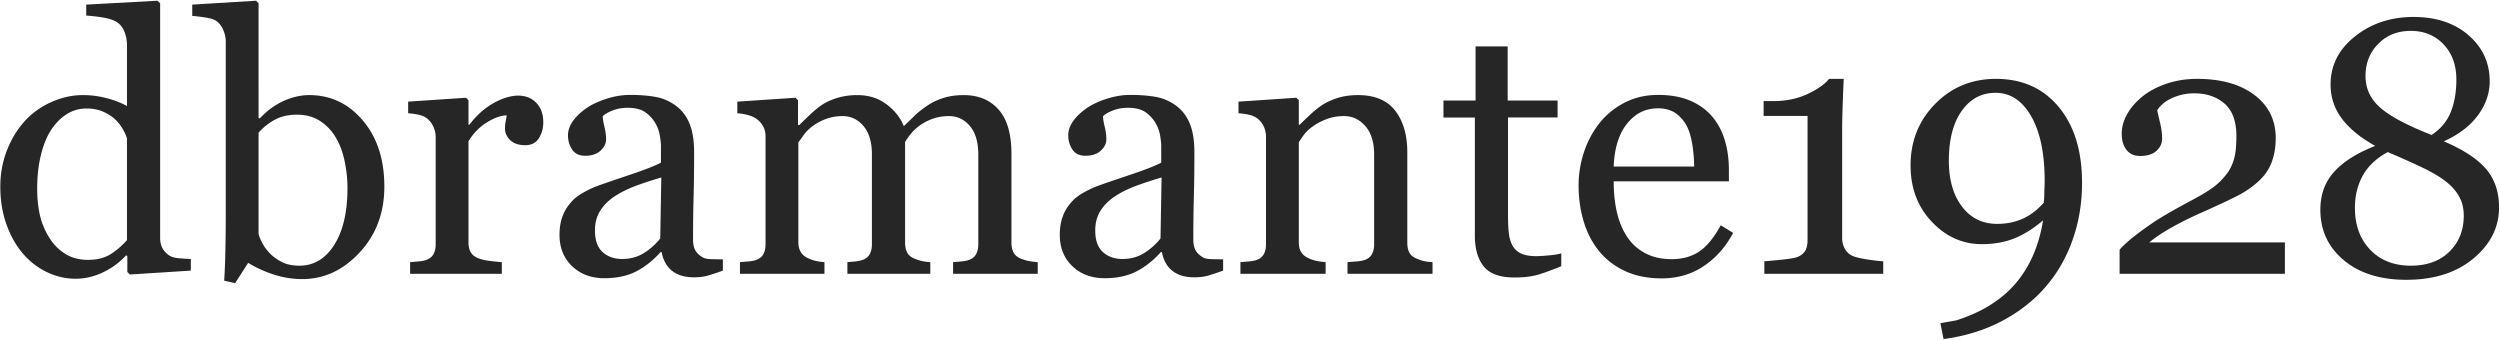
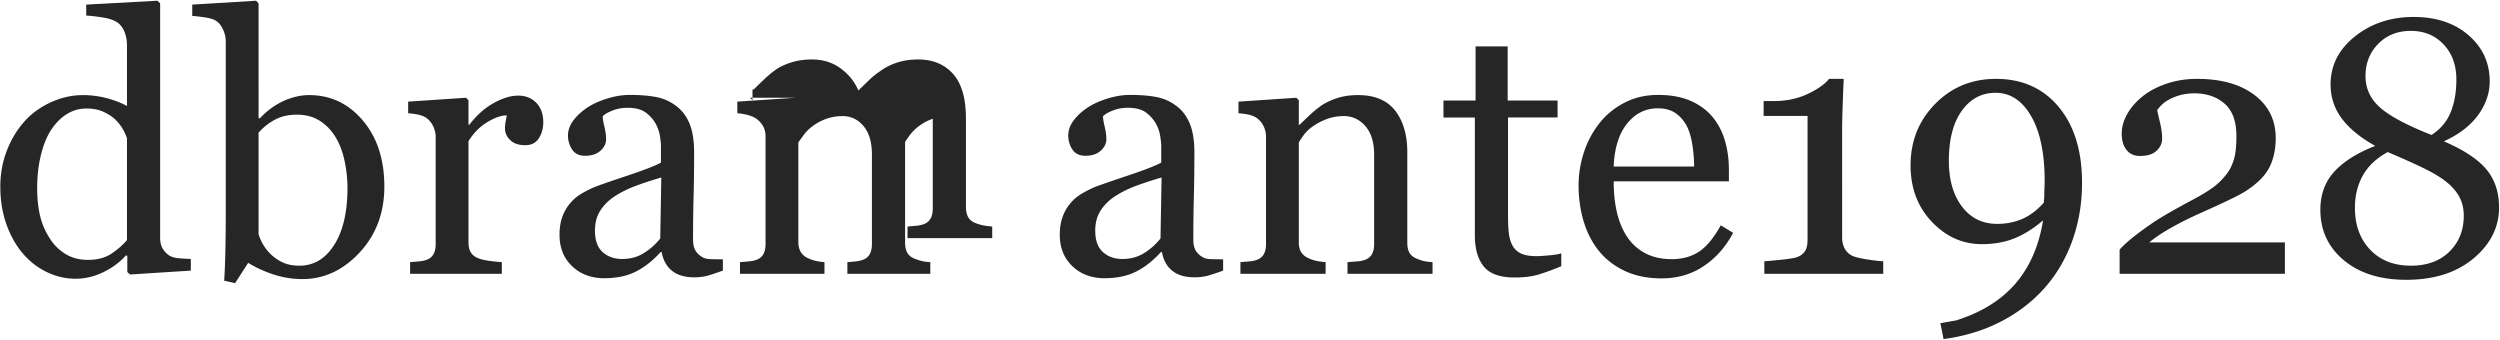
<svg xmlns="http://www.w3.org/2000/svg" width="2422" height="329" fill="none">
-   <path d="M103.469 95.124a90.46 90.46 0 0 0-23.125-2.99c-10.467 0-20.737 2.28-30.804 6.835-10.07 4.559-18.575 10.654-25.512 18.286-7.396 8.203-13.202 17.773-17.41 28.711C2.41 156.904.305 168.469.305 180.658c0 13.33 1.963 25.522 5.888 36.572 3.925 11.053 9.244 20.508 15.958 28.369 6.596 7.749 14.361 13.757 23.293 18.03 8.932 4.271 18.177 6.408 27.733 6.408 9.215 0 18.174-2.109 26.879-6.323 8.702-4.214 16.014-9.626 21.931-16.235l1.365.342v15.723l2.571 2.393 58.952-3.76v-11.279c-3.418-.112-7.178-.342-11.279-.684s-7.236-1.193-9.399-2.561c-2.964-1.934-5.212-4.297-6.75-7.087-1.538-2.788-2.307-6.177-2.307-10.163V3.263L152.571.7l-69.038 3.76v10.596c6.265.457 12.104 1.17 17.517 2.142 5.41.972 9.712 2.54 12.903 4.708 2.847 2.056 5.068 5.052 6.665 8.99 1.594 3.94 2.393 8.305 2.393 13.098v58.733c-5.465-3.076-11.977-5.61-19.542-7.604Zm19.541 137.487c-4.094 4.785-9.125 9.173-15.095 13.159-5.971 3.989-13.503 5.981-22.599 5.981-8.529 0-15.894-1.936-22.088-5.811-6.198-3.872-11.288-8.999-15.266-15.381a68.894 68.894 0 0 1-9.21-21.79c-1.82-7.802-2.729-16.491-2.729-26.062 0-11.963 1.22-22.871 3.667-32.728 2.446-9.853 5.771-17.971 9.98-24.353 4.432-6.606 9.521-11.677 15.263-15.21 5.741-3.53 12.024-5.298 18.85-5.298 5.912 0 11.084.94 15.52 2.819 4.436 1.881 8.302 4.246 11.6 7.093 3.071 2.85 5.629 5.981 7.674 9.399 2.045 3.418 3.525 6.609 4.436 9.57v98.612h-.003ZM248.107.702l-61.865 3.76V15.4c3.076.23 7.148.713 12.219 1.455 5.068.742 8.687 1.854 10.852 3.333 2.734 1.711 4.983 4.505 6.75 8.382 1.765 3.877 2.649 7.752 2.649 11.626v166.907c0 11.06-.115 22.518-.342 34.374-.229 11.856-.627 22.003-1.196 30.438l10.596 2.396 12.646-19.653c7.861 4.785 16.262 8.604 25.208 11.45 8.943 2.847 18.03 4.272 27.258 4.272 21.076 0 39.59-8.601 55.542-25.806 15.949-17.202 23.926-38.452 23.926-63.745 0-26.318-6.951-47.681-20.85-64.087-13.901-16.406-31.219-24.609-51.953-24.609-8.091 0-16.321 1.88-24.695 5.64-8.374 3.76-16.094 9.399-23.157 16.919l-1.196-.342V3.265L248.107.702Zm18.543 115.099c5.981-3.132 12.959-4.699 20.935-4.699 8.771 0 16.291 2.051 22.559 6.152 6.265 4.102 11.335 9.458 15.21 16.064 3.872 6.494 6.721 14.129 8.545 22.9 1.821 8.774 2.734 17.376 2.734 25.806 0 23.357-4.272 41.758-12.817 55.2-8.545 13.445-19.769 20.166-33.667 20.166-6.267 0-11.565-.996-15.894-2.99-4.331-1.992-8.203-4.585-11.621-7.776-3.418-3.303-6.125-6.777-8.118-10.425-1.995-3.645-3.333-6.836-4.016-9.57v-98.096c4.785-5.353 10.168-9.596 16.15-12.732ZM451.477 94.697l-56.055 3.76v11.279c3.418.229 6.606.657 9.57 1.281 2.961.625 5.524 1.621 7.69 2.986 2.961 2.051 5.269 4.782 6.922 8.194 1.649 3.413 2.478 6.885 2.478 10.412v103.954c0 4.096-.769 7.426-2.308 9.986-1.537 2.562-3.903 4.353-7.092 5.376-2.051.684-4.473 1.138-7.264 1.364-2.793.229-5.498.457-8.117.684v11.279h88.867v-11.279c-3.306-.227-7.207-.625-11.707-1.196-4.502-.568-8.176-1.423-11.022-2.563-3.306-1.252-5.726-3.132-7.263-5.64-1.539-2.505-2.308-5.752-2.308-9.741v-98.096c5.012-7.974 11.108-14.126 18.286-18.457 7.178-4.328 13.442-6.494 18.799-6.494a235.64 235.64 0 0 1-1.111 6.152c-.4 2.051-.598 4.331-.598 6.836 0 3.989 1.68 7.635 5.041 10.938 3.359 3.306 8.23 4.956 14.612 4.956 5.923 0 10.31-2.248 13.159-6.751 2.847-4.499 4.272-9.655 4.272-15.466 0-7.861-2.251-14.126-6.751-18.8-4.502-4.67-10.339-7.007-17.517-7.007-7.178 0-15.098 2.393-23.755 7.178-8.66 4.786-16.521 11.793-23.584 21.022h-.854V97.089l-2.39-2.392ZM608.617 169.891c-15.666 5.242-26.062 8.831-31.188 10.767-4.102 1.597-8.489 3.733-13.159 6.409-4.673 2.678-8.433 5.725-11.279 9.143-3.647 4.102-6.382 8.716-8.203 13.843-1.824 5.127-2.734 10.938-2.734 17.432 0 12.534 4.072 22.674 12.219 30.42 8.145 7.746 18.543 11.621 31.189 11.621 11.963 0 22.188-2.166 30.676-6.494 8.486-4.328 16.434-10.596 23.841-18.799h1.025c1.479 7.977 4.87 14.043 10.169 18.2 5.297 4.158 12.39 6.238 21.276 6.238 5.127 0 9.712-.598 13.757-1.795 4.043-1.195 8.743-2.761 14.1-4.699v-10.938c-3.875 0-7.664-.056-11.365-.171-3.703-.112-6.408-.684-8.117-1.709-3.191-1.821-5.555-4.043-7.092-6.665-1.539-2.619-2.308-6.152-2.308-10.596 0-14.924.171-28.682.513-41.271.342-12.588.513-27.029.513-43.323 0-11.392-1.512-20.705-4.528-27.942-3.021-7.233-7.435-12.958-13.245-17.175-5.811-4.328-12.278-7.148-19.397-8.46-7.121-1.308-15.466-1.965-25.036-1.965-6.951 0-14.072 1.11-21.362 3.332-7.293 2.223-13.501 4.93-18.628 8.118-5.926 3.76-10.74 8.032-14.44 12.817-3.704 4.785-5.555 9.8-5.555 15.039 0 5.015 1.338 9.544 4.016 13.586 2.676 4.046 6.863 6.067 12.562 6.067 6.379 0 11.364-1.65 14.954-4.956 3.588-3.303 5.383-6.948 5.383-10.938 0-3.76-.542-7.861-1.623-12.305-1.085-4.443-1.624-7.803-1.624-10.083 1.821-1.936 4.982-3.786 9.485-5.554 4.499-1.766 9.369-2.649 14.611-2.649 7.632 0 13.527 1.567 17.688 4.7 4.158 3.135 7.376 6.809 9.656 11.022a35.799 35.799 0 0 1 4.016 11.963c.625 4.217.94 7.065.94 8.545v16.919c-5.472 2.965-16.042 7.067-31.706 12.306Zm32.044 2.051-1.025 59.088c-4.217 5.367-9.399 10.02-15.552 13.958-6.152 3.941-13.274 5.909-21.362 5.909-7.635 0-13.929-2.225-18.884-6.679-4.957-4.454-7.435-11.418-7.435-20.895 0-7.306 1.65-13.616 4.956-18.925 3.303-5.309 7.803-9.906 13.501-13.789 6.265-4.109 13.044-7.535 20.337-10.275 7.29-2.739 15.779-5.538 25.464-8.392ZM770.715 94.696l-56.396 3.76v11.279c3.418.229 6.721.77 9.912 1.623 3.188.855 5.866 1.963 8.032 3.328 2.961 2.048 5.269 4.523 6.921 7.426 1.65 2.902 2.479 6.174 2.479 9.813v104.638c0 4.096-.77 7.426-2.307 9.986-1.539 2.562-3.904 4.353-7.093 5.376-2.051.684-4.473 1.138-7.263 1.364-2.794.229-5.499.457-8.118.684v11.279h81.86v-11.279c-3.076-.227-5.869-.625-8.374-1.196a35.043 35.043 0 0 1-7.349-2.563c-3.191-1.367-5.584-3.359-7.178-5.981-1.597-2.619-2.393-5.866-2.393-9.741v-96.558c1.143-1.594 2.854-3.957 5.141-7.093 2.283-3.132 5.081-5.951 8.393-8.459 4.112-3.076 8.622-5.495 13.533-7.264 4.91-1.765 10.163-2.648 15.76-2.648 8.106 0 14.873 3.221 20.3 9.656 5.426 6.438 8.139 15.581 8.139 27.429v86.987c0 4.102-.769 7.434-2.308 9.998-1.537 2.563-3.903 4.357-7.092 5.383-2.051.684-4.302 1.141-6.75 1.367-2.452.229-4.986.457-7.605.684v11.279h80.322v-11.279c-3.418-.227-6.182-.598-8.289-1.111-2.109-.512-4.473-1.281-7.092-2.307-3.306-1.367-5.64-3.332-7.007-5.896-1.367-2.563-2.051-5.837-2.051-9.826v-97.241c1.138-1.936 2.819-4.358 5.042-7.263 2.221-2.906 4.982-5.61 8.288-8.118a49.57 49.57 0 0 1 13.501-7.178c4.897-1.709 10.139-2.563 15.723-2.563 8.088 0 14.839 3.221 20.252 9.656 5.409 6.438 8.117 15.581 8.117 27.429v86.987c0 4.102-.77 7.434-2.307 9.998-1.539 2.563-3.904 4.357-7.093 5.383-2.051.684-4.417 1.141-7.093 1.367-2.678.229-5.327.457-7.946.684v11.279h82.034v-11.279c-3.19-.227-6.07-.598-8.633-1.111a46.035 46.035 0 0 1-7.776-2.307c-3.306-1.367-5.64-3.332-7.007-5.896-1.367-2.563-2.051-5.837-2.051-9.826v-85.62c0-19.367-4.152-33.723-12.457-43.066-8.305-9.341-19.565-14.014-33.781-14.014-7.168 0-13.678.913-19.536 2.734-5.858 1.824-10.948 4.217-15.269 7.178-5.122 3.418-9.245 6.639-12.372 9.655a3548.466 3548.466 0 0 0-10.833 10.511c-3.418-8.315-9.058-15.407-16.919-21.276-7.861-5.867-17.261-8.802-28.198-8.802-6.951 0-13.416.913-19.396 2.734-5.982 1.824-10.968 4.102-14.954 6.836-3.533 2.393-7.349 5.527-11.45 9.399-4.102 3.875-7.578 7.236-10.425 10.083h-1.196V97.09l-2.392-2.394ZM1093.29 169.891c-15.67 5.242-26.07 8.831-31.19 10.767-4.1 1.597-8.49 3.733-13.16 6.409-4.67 2.678-8.43 5.725-11.28 9.143a41.544 41.544 0 0 0-8.2 13.843c-1.83 5.127-2.74 10.938-2.74 17.432 0 12.534 4.07 22.674 12.22 30.42 8.15 7.746 18.54 11.621 31.19 11.621 11.96 0 22.19-2.166 30.68-6.494 8.48-4.328 16.43-10.596 23.84-18.799h1.02c1.48 7.977 4.87 14.043 10.17 18.2 5.3 4.158 12.39 6.238 21.28 6.238 5.12 0 9.71-.598 13.75-1.795 4.05-1.195 8.75-2.761 14.1-4.699v-10.938c-3.87 0-7.66-.056-11.36-.171-3.7-.112-6.41-.684-8.12-1.709-3.19-1.821-5.55-4.043-7.09-6.665-1.54-2.619-2.31-6.152-2.31-10.596 0-14.924.17-28.682.52-41.271.34-12.588.51-27.029.51-43.323 0-11.392-1.51-20.705-4.53-27.942-3.02-7.233-7.43-12.958-13.24-17.175-5.82-4.328-12.28-7.148-19.4-8.46-7.12-1.308-15.47-1.965-25.04-1.965-6.95 0-14.07 1.11-21.36 3.332-7.29 2.223-13.5 4.93-18.63 8.118-5.92 3.76-10.74 8.032-14.44 12.817-3.7 4.785-5.55 9.8-5.55 15.039 0 5.015 1.34 9.544 4.01 13.586 2.68 4.046 6.87 6.067 12.57 6.067 6.37 0 11.36-1.65 14.95-4.956 3.59-3.303 5.38-6.948 5.38-10.938 0-3.76-.54-7.861-1.62-12.305-1.09-4.443-1.62-7.803-1.62-10.083 1.82-1.936 4.98-3.786 9.48-5.554 4.5-1.766 9.37-2.649 14.61-2.649 7.63 0 13.53 1.567 17.69 4.7 4.16 3.135 7.38 6.809 9.66 11.022a35.877 35.877 0 0 1 4.01 11.963c.63 4.217.94 7.065.94 8.545v16.919c-5.47 2.965-16.04 7.067-31.7 12.306Zm32.04 2.051-1.03 59.088c-4.21 5.367-9.39 10.02-15.55 13.958-6.15 3.941-13.27 5.909-21.36 5.909-7.63 0-13.93-2.225-18.88-6.679-4.96-4.454-7.44-11.418-7.44-20.895 0-7.306 1.65-13.616 4.96-18.925 3.3-5.309 7.8-9.906 13.5-13.789 6.26-4.109 13.04-7.535 20.34-10.275 7.29-2.739 15.77-5.538 25.46-8.392ZM1255.9 94.696l-56.06 3.76v11.279c3.42.229 6.61.657 9.57 1.281 2.96.625 5.52 1.621 7.69 2.986 2.96 2.051 5.27 4.696 6.92 7.938 1.65 3.241 2.48 6.799 2.48 10.668v103.954c0 4.096-.77 7.426-2.31 9.986-1.53 2.562-3.9 4.353-7.09 5.376-2.05.684-4.47 1.138-7.26 1.364-2.8.229-5.5.457-8.12.684v11.279h82.54v-11.279a69.558 69.558 0 0 1-8.63-1.196c-2.79-.568-5.38-1.423-7.77-2.563-3.19-1.367-5.59-3.303-7.18-5.811-1.6-2.505-2.39-5.695-2.39-9.57v-96.899c1.02-1.821 2.65-4.243 4.88-7.263 2.23-3.018 5.22-5.838 8.99-8.46 3.88-2.734 8.34-5.042 13.36-6.921 5.03-1.881 10.56-2.82 16.62-2.82 8.1 0 14.99 3.247 20.64 9.741s8.48 15.723 8.48 27.686v86.646c0 4.102-.77 7.434-2.31 9.998-1.54 2.563-3.9 4.357-7.09 5.383-2.05.684-4.64 1.141-7.78 1.367-3.13.229-6.01.457-8.63.684v11.279h82.38v-11.279c-3.54-.227-6.3-.568-8.29-1.025-2-.454-4.36-1.252-7.09-2.393-3.31-1.367-5.64-3.273-7.01-5.725-1.37-2.449-2.05-5.667-2.05-9.656v-87.671c0-16.748-3.91-30.163-11.71-40.247-7.8-10.082-19.8-15.124-35.97-15.124-7.3 0-13.85.913-19.66 2.734-5.81 1.824-10.82 4.102-15.04 6.836-3.64 2.393-7.52 5.498-11.62 9.313-4.1 3.819-7.52 7.093-10.25 9.827h-.85V97.088l-2.39-2.392ZM1429.53 44.964V97.43h-31.11v16.406h30.42v114.16c0 12.988 2.88 23.045 8.63 30.164 5.76 7.118 15.7 10.681 29.83 10.681 9.57 0 17.65-1.055 24.26-3.161 6.61-2.107 13.62-4.7 21.02-7.776v-12.476c-2.28.799-6.18 1.453-11.7 1.965-5.53.514-9.72.77-12.56.77-6.16 0-11.06-.854-14.7-2.563-3.65-1.709-6.38-4.214-8.2-7.52-1.94-3.53-3.16-7.661-3.68-12.39-.51-4.727-.77-10.623-.77-17.688v-94.165h48.02V97.43h-48.36V44.964h-31.1ZM1674.94 164.422c0-10.139-1.28-19.538-3.85-28.198-2.56-8.657-6.47-16.177-11.7-22.559-5.47-6.721-12.59-12.019-21.37-15.894-8.77-3.872-19.31-5.811-31.61-5.811-11.97 0-22.76 2.479-32.39 7.434-9.63 4.957-17.69 11.48-24.18 19.568-6.72 8.433-11.82 17.918-15.29 28.455-3.48 10.539-5.22 21.276-5.22 32.214 0 12.192 1.63 23.755 4.87 34.692 3.25 10.938 8.18 20.508 14.78 28.711 6.61 8.203 15.01 14.697 25.21 19.482 10.2 4.785 22.07 7.178 35.63 7.178 15.39 0 29-3.989 40.85-11.963 11.85-7.974 21.3-18.684 28.37-32.129l-11.96-7.349c-6.84 12.369-13.93 20.93-21.28 25.683-7.35 4.753-16.09 7.13-26.23 7.13-9.91 0-18.46-1.912-25.64-5.738-7.18-3.824-12.99-9.05-17.43-15.672-4.56-6.853-7.89-14.788-10-23.809-2.11-9.021-3.16-19.071-3.16-30.147h111.6v-11.278Zm-111.6-3.076c.69-17.72 4.98-31.55 12.9-41.488 7.92-9.938 17.86-14.908 29.83-14.908 7.17 0 13.04 1.647 17.6 4.942 4.55 3.296 8.14 7.555 10.77 12.777 2.39 4.887 4.12 10.965 5.21 18.233 1.08 7.269 1.62 14.083 1.62 20.443l-77.93.001ZM1785.17 102.386c.34-9.912.68-18.569 1.02-25.977h-14.18c-4.22 5.242-11.19 10.142-20.94 14.697-9.74 4.56-20.76 6.836-33.07 6.836h-9.4v14.355h42.56v119.971c0 5.127-.94 8.972-2.82 11.536-1.88 2.563-4.59 4.416-8.12 5.554-2.73.799-7.72 1.567-14.95 2.308-7.24.742-12.56 1.226-15.98 1.452v12.134h115.19v-12.134c-3.31-.112-8.32-.684-15.04-1.709-6.73-1.025-11.57-2.163-14.53-3.418-3.3-1.479-5.84-3.786-7.6-6.921-1.77-3.133-2.65-6.692-2.65-10.682V129.046c-.01-7.861.17-16.748.51-26.66ZM1895.23 310.37l-15.38 2.734 3.07 15.381c20.51-2.734 39.05-8.398 55.63-16.991 16.58-8.599 30.62-19.386 42.13-32.363 11.73-13.208 20.73-28.549 27-46.025 6.26-17.478 9.4-36.121 9.4-55.935 0-30.968-7.55-55.502-22.65-73.606-15.1-18.102-35.35-27.154-60.75-27.154-23.36 0-42.98 8.083-58.88 24.243-15.89 16.161-23.84 36.022-23.84 59.58 0 21.966 6.86 40.174 20.6 54.629 13.72 14.454 29.87 21.68 48.45 21.68 11.62 0 22.07-1.848 31.35-5.549 9.29-3.698 18.6-9.53 27.95-17.498-3.99 24.719-12.88 45.108-26.66 61.168-13.79 16.055-32.93 27.96-57.42 35.706Zm64.08-98.352c-7.4 3.246-15.55 4.87-24.44 4.87-14.24 0-25.6-5.581-34.09-16.748-8.49-11.164-12.73-25.977-12.73-44.434 0-20.508 4.16-36.599 12.47-48.278 8.32-11.678 19.26-17.518 32.82-17.518 14.24 0 25.72 7.55 34.43 22.645 8.72 15.098 13.08 35.974 13.08 62.634 0 2.28-.06 4.559-.17 6.836-.12 2.28-.17 4.217-.17 5.811 0 2.508-.09 4.443-.26 5.811-.17 1.367-.26 2.28-.26 2.734-6.38 7.177-13.27 12.389-20.68 15.637ZM2157.9 167.603c-3.99 5.351-8.41 9.848-13.25 13.49-4.84 3.642-11.76 7.855-20.76 12.636-8.09 4.325-15.33 8.31-21.71 11.952-6.38 3.643-11.85 7.001-16.4 10.072-7.52 5.124-14.02 9.877-19.48 14.259-5.47 4.385-9.74 8.34-12.82 11.867v23.373h160.13v-30.42h-131.42c5.47-4.55 12.48-9.244 21.02-14.083 8.55-4.836 17.77-9.475 27.69-13.915 16.63-7.396 28.99-13.17 37.08-17.325 8.09-4.154 15.15-9.135 21.19-14.939 5.47-5.234 9.43-11.264 11.88-18.095 2.45-6.827 3.68-14.396 3.68-22.705 0-17.413-6.87-31.325-20.6-41.739-13.73-10.414-32.27-15.62-55.63-15.62-10.71 0-20.67 1.596-29.9 4.784-9.23 3.191-16.98 7.35-23.24 12.476-6.39 5.242-11.28 10.967-14.7 17.176-3.42 6.211-5.13 12.39-5.13 18.542 0 6.609 1.54 11.878 4.62 15.808 3.07 3.932 7.46 5.896 13.15 5.896 7.07 0 12.4-1.68 15.98-5.041 3.59-3.359 5.39-7.205 5.39-11.536 0-4.785-.6-9.683-1.8-14.697a796.892 796.892 0 0 1-2.99-12.988c3.31-5.127 8.26-9.144 14.87-12.048 6.61-2.906 13.61-4.358 21.02-4.358 11.96 0 21.76 3.33 29.4 9.989 7.63 6.66 11.45 17.106 11.45 31.333 0 9.79-.8 17.333-2.4 22.626-1.6 5.291-3.7 9.703-6.32 13.23ZM2367.59 136.908c14.58-6.606 25.63-15.065 33.15-25.378 7.52-10.311 11.28-21.22 11.28-32.728 0-17.886-6.81-32.754-20.42-44.604-13.61-11.848-31.42-17.773-53.4-17.773-21.99 0-40.88 6.268-56.66 18.799-15.78 12.534-23.67 28.086-23.67 46.655 0 12.192 3.59 23.13 10.77 32.813 7.18 9.686 18 18.572 32.47 26.66-17.55 6.836-30.79 15.184-39.73 25.036-8.95 9.856-13.42 22.132-13.42 36.829 0 19.939 7.58 36.23 22.73 48.877 15.15 12.646 35.32 18.97 60.5 18.97 26.89 0 48.59-6.892 65.11-20.679 16.52-13.784 24.78-30.249 24.78-49.39 0-15.039-4.19-27.456-12.56-37.256-8.37-9.797-22.02-18.74-40.93-26.831Zm-75.88-63.233c0-12.417 4.1-22.815 12.31-31.188 8.2-8.375 18.74-12.562 31.61-12.562 12.88 0 23.44 4.358 31.7 13.073 8.26 8.717 12.39 20.025 12.39 33.924 0 12.42-1.88 23.13-5.64 32.129-3.76 9.002-9.91 16.235-18.45 21.704-23.93-9.455-40.56-18.342-49.9-26.66-9.35-8.315-14.02-18.457-14.02-30.42Zm81.35 170.044c-9.23 9.116-21.7 13.672-37.43 13.672-16.4 0-29.54-5.153-39.39-15.467-9.86-10.31-14.78-23.84-14.78-40.588 0-11.733 2.56-22.188 7.69-31.359 5.12-9.17 13.16-16.719 24.09-22.645 11.62 4.9 22.42 9.715 32.39 14.441 9.97 4.729 17.74 9.258 23.33 13.586 5.81 4.443 10.25 9.373 13.33 14.783 3.07 5.412 4.61 11.706 4.61 18.884 0 14.015-4.61 25.58-13.84 34.693Z" fill="#262626" />
+   <path d="M103.469 95.124a90.46 90.46 0 0 0-23.125-2.99c-10.467 0-20.737 2.28-30.804 6.835-10.07 4.559-18.575 10.654-25.512 18.286-7.396 8.203-13.202 17.773-17.41 28.711C2.41 156.904.305 168.469.305 180.658c0 13.33 1.963 25.522 5.888 36.572 3.925 11.053 9.244 20.508 15.958 28.369 6.596 7.749 14.361 13.757 23.293 18.03 8.932 4.271 18.177 6.408 27.733 6.408 9.215 0 18.174-2.109 26.879-6.323 8.702-4.214 16.014-9.626 21.931-16.235l1.365.342v15.723l2.571 2.393 58.952-3.76v-11.279c-3.418-.112-7.178-.342-11.279-.684s-7.236-1.193-9.399-2.561c-2.964-1.934-5.212-4.297-6.75-7.087-1.538-2.788-2.307-6.177-2.307-10.163V3.263L152.571.7l-69.038 3.76v10.596c6.265.457 12.104 1.17 17.517 2.142 5.41.972 9.712 2.54 12.903 4.708 2.847 2.056 5.068 5.052 6.665 8.99 1.594 3.94 2.393 8.305 2.393 13.098v58.733c-5.465-3.076-11.977-5.61-19.542-7.604Zm19.541 137.487c-4.094 4.785-9.125 9.173-15.095 13.159-5.971 3.989-13.503 5.981-22.599 5.981-8.529 0-15.894-1.936-22.088-5.811-6.198-3.872-11.288-8.999-15.266-15.381a68.894 68.894 0 0 1-9.21-21.79c-1.82-7.802-2.729-16.491-2.729-26.062 0-11.963 1.22-22.871 3.667-32.728 2.446-9.853 5.771-17.971 9.98-24.353 4.432-6.606 9.521-11.677 15.263-15.21 5.741-3.53 12.024-5.298 18.85-5.298 5.912 0 11.084.94 15.52 2.819 4.436 1.881 8.302 4.246 11.6 7.093 3.071 2.85 5.629 5.981 7.674 9.399 2.045 3.418 3.525 6.609 4.436 9.57v98.612h-.003ZM248.107.702l-61.865 3.76V15.4c3.076.23 7.148.713 12.219 1.455 5.068.742 8.687 1.854 10.852 3.333 2.734 1.711 4.983 4.505 6.75 8.382 1.765 3.877 2.649 7.752 2.649 11.626v166.907c0 11.06-.115 22.518-.342 34.374-.229 11.856-.627 22.003-1.196 30.438l10.596 2.396 12.646-19.653c7.861 4.785 16.262 8.604 25.208 11.45 8.943 2.847 18.03 4.272 27.258 4.272 21.076 0 39.59-8.601 55.542-25.806 15.949-17.202 23.926-38.452 23.926-63.745 0-26.318-6.951-47.681-20.85-64.087-13.901-16.406-31.219-24.609-51.953-24.609-8.091 0-16.321 1.88-24.695 5.64-8.374 3.76-16.094 9.399-23.157 16.919l-1.196-.342V3.265L248.107.702Zm18.543 115.099c5.981-3.132 12.959-4.699 20.935-4.699 8.771 0 16.291 2.051 22.559 6.152 6.265 4.102 11.335 9.458 15.21 16.064 3.872 6.494 6.721 14.129 8.545 22.9 1.821 8.774 2.734 17.376 2.734 25.806 0 23.357-4.272 41.758-12.817 55.2-8.545 13.445-19.769 20.166-33.667 20.166-6.267 0-11.565-.996-15.894-2.99-4.331-1.992-8.203-4.585-11.621-7.776-3.418-3.303-6.125-6.777-8.118-10.425-1.995-3.645-3.333-6.836-4.016-9.57v-98.096c4.785-5.353 10.168-9.596 16.15-12.732ZM451.477 94.697l-56.055 3.76v11.279c3.418.229 6.606.657 9.57 1.281 2.961.625 5.524 1.621 7.69 2.986 2.961 2.051 5.269 4.782 6.922 8.194 1.649 3.413 2.478 6.885 2.478 10.412v103.954c0 4.096-.769 7.426-2.308 9.986-1.537 2.562-3.903 4.353-7.092 5.376-2.051.684-4.473 1.138-7.264 1.364-2.793.229-5.498.457-8.117.684v11.279h88.867v-11.279c-3.306-.227-7.207-.625-11.707-1.196-4.502-.568-8.176-1.423-11.022-2.563-3.306-1.252-5.726-3.132-7.263-5.64-1.539-2.505-2.308-5.752-2.308-9.741v-98.096c5.012-7.974 11.108-14.126 18.286-18.457 7.178-4.328 13.442-6.494 18.799-6.494a235.64 235.64 0 0 1-1.111 6.152c-.4 2.051-.598 4.331-.598 6.836 0 3.989 1.68 7.635 5.041 10.938 3.359 3.306 8.23 4.956 14.612 4.956 5.923 0 10.31-2.248 13.159-6.751 2.847-4.499 4.272-9.655 4.272-15.466 0-7.861-2.251-14.126-6.751-18.8-4.502-4.67-10.339-7.007-17.517-7.007-7.178 0-15.098 2.393-23.755 7.178-8.66 4.786-16.521 11.793-23.584 21.022h-.854V97.089l-2.39-2.392ZM608.617 169.891c-15.666 5.242-26.062 8.831-31.188 10.767-4.102 1.597-8.489 3.733-13.159 6.409-4.673 2.678-8.433 5.725-11.279 9.143-3.647 4.102-6.382 8.716-8.203 13.843-1.824 5.127-2.734 10.938-2.734 17.432 0 12.534 4.072 22.674 12.219 30.42 8.145 7.746 18.543 11.621 31.189 11.621 11.963 0 22.188-2.166 30.676-6.494 8.486-4.328 16.434-10.596 23.841-18.799h1.025c1.479 7.977 4.87 14.043 10.169 18.2 5.297 4.158 12.39 6.238 21.276 6.238 5.127 0 9.712-.598 13.757-1.795 4.043-1.195 8.743-2.761 14.1-4.699v-10.938c-3.875 0-7.664-.056-11.365-.171-3.703-.112-6.408-.684-8.117-1.709-3.191-1.821-5.555-4.043-7.092-6.665-1.539-2.619-2.308-6.152-2.308-10.596 0-14.924.171-28.682.513-41.271.342-12.588.513-27.029.513-43.323 0-11.392-1.512-20.705-4.528-27.942-3.021-7.233-7.435-12.958-13.245-17.175-5.811-4.328-12.278-7.148-19.397-8.46-7.121-1.308-15.466-1.965-25.036-1.965-6.951 0-14.072 1.11-21.362 3.332-7.293 2.223-13.501 4.93-18.628 8.118-5.926 3.76-10.74 8.032-14.44 12.817-3.704 4.785-5.555 9.8-5.555 15.039 0 5.015 1.338 9.544 4.016 13.586 2.676 4.046 6.863 6.067 12.562 6.067 6.379 0 11.364-1.65 14.954-4.956 3.588-3.303 5.383-6.948 5.383-10.938 0-3.76-.542-7.861-1.623-12.305-1.085-4.443-1.624-7.803-1.624-10.083 1.821-1.936 4.982-3.786 9.485-5.554 4.499-1.766 9.369-2.649 14.611-2.649 7.632 0 13.527 1.567 17.688 4.7 4.158 3.135 7.376 6.809 9.656 11.022a35.799 35.799 0 0 1 4.016 11.963c.625 4.217.94 7.065.94 8.545v16.919c-5.472 2.965-16.042 7.067-31.706 12.306Zm32.044 2.051-1.025 59.088c-4.217 5.367-9.399 10.02-15.552 13.958-6.152 3.941-13.274 5.909-21.362 5.909-7.635 0-13.929-2.225-18.884-6.679-4.957-4.454-7.435-11.418-7.435-20.895 0-7.306 1.65-13.616 4.956-18.925 3.303-5.309 7.803-9.906 13.501-13.789 6.265-4.109 13.044-7.535 20.337-10.275 7.29-2.739 15.779-5.538 25.464-8.392ZM770.715 94.696l-56.396 3.76v11.279c3.418.229 6.721.77 9.912 1.623 3.188.855 5.866 1.963 8.032 3.328 2.961 2.048 5.269 4.523 6.921 7.426 1.65 2.902 2.479 6.174 2.479 9.813v104.638c0 4.096-.77 7.426-2.307 9.986-1.539 2.562-3.904 4.353-7.093 5.376-2.051.684-4.473 1.138-7.263 1.364-2.794.229-5.499.457-8.118.684v11.279h81.86v-11.279c-3.076-.227-5.869-.625-8.374-1.196a35.043 35.043 0 0 1-7.349-2.563c-3.191-1.367-5.584-3.359-7.178-5.981-1.597-2.619-2.393-5.866-2.393-9.741v-96.558c1.143-1.594 2.854-3.957 5.141-7.093 2.283-3.132 5.081-5.951 8.393-8.459 4.112-3.076 8.622-5.495 13.533-7.264 4.91-1.765 10.163-2.648 15.76-2.648 8.106 0 14.873 3.221 20.3 9.656 5.426 6.438 8.139 15.581 8.139 27.429v86.987c0 4.102-.769 7.434-2.308 9.998-1.537 2.563-3.903 4.357-7.092 5.383-2.051.684-4.302 1.141-6.75 1.367-2.452.229-4.986.457-7.605.684v11.279h80.322v-11.279c-3.418-.227-6.182-.598-8.289-1.111-2.109-.512-4.473-1.281-7.092-2.307-3.306-1.367-5.64-3.332-7.007-5.896-1.367-2.563-2.051-5.837-2.051-9.826v-97.241c1.138-1.936 2.819-4.358 5.042-7.263 2.221-2.906 4.982-5.61 8.288-8.118a49.57 49.57 0 0 1 13.501-7.178v86.987c0 4.102-.77 7.434-2.307 9.998-1.539 2.563-3.904 4.357-7.093 5.383-2.051.684-4.417 1.141-7.093 1.367-2.678.229-5.327.457-7.946.684v11.279h82.034v-11.279c-3.19-.227-6.07-.598-8.633-1.111a46.035 46.035 0 0 1-7.776-2.307c-3.306-1.367-5.64-3.332-7.007-5.896-1.367-2.563-2.051-5.837-2.051-9.826v-85.62c0-19.367-4.152-33.723-12.457-43.066-8.305-9.341-19.565-14.014-33.781-14.014-7.168 0-13.678.913-19.536 2.734-5.858 1.824-10.948 4.217-15.269 7.178-5.122 3.418-9.245 6.639-12.372 9.655a3548.466 3548.466 0 0 0-10.833 10.511c-3.418-8.315-9.058-15.407-16.919-21.276-7.861-5.867-17.261-8.802-28.198-8.802-6.951 0-13.416.913-19.396 2.734-5.982 1.824-10.968 4.102-14.954 6.836-3.533 2.393-7.349 5.527-11.45 9.399-4.102 3.875-7.578 7.236-10.425 10.083h-1.196V97.09l-2.392-2.394ZM1093.29 169.891c-15.67 5.242-26.07 8.831-31.19 10.767-4.1 1.597-8.49 3.733-13.16 6.409-4.67 2.678-8.43 5.725-11.28 9.143a41.544 41.544 0 0 0-8.2 13.843c-1.83 5.127-2.74 10.938-2.74 17.432 0 12.534 4.07 22.674 12.22 30.42 8.15 7.746 18.54 11.621 31.19 11.621 11.96 0 22.19-2.166 30.68-6.494 8.48-4.328 16.43-10.596 23.84-18.799h1.02c1.48 7.977 4.87 14.043 10.17 18.2 5.3 4.158 12.39 6.238 21.28 6.238 5.12 0 9.71-.598 13.75-1.795 4.05-1.195 8.75-2.761 14.1-4.699v-10.938c-3.87 0-7.66-.056-11.36-.171-3.7-.112-6.41-.684-8.12-1.709-3.19-1.821-5.55-4.043-7.09-6.665-1.54-2.619-2.31-6.152-2.31-10.596 0-14.924.17-28.682.52-41.271.34-12.588.51-27.029.51-43.323 0-11.392-1.51-20.705-4.53-27.942-3.02-7.233-7.43-12.958-13.24-17.175-5.82-4.328-12.28-7.148-19.4-8.46-7.12-1.308-15.47-1.965-25.04-1.965-6.95 0-14.07 1.11-21.36 3.332-7.29 2.223-13.5 4.93-18.63 8.118-5.92 3.76-10.74 8.032-14.44 12.817-3.7 4.785-5.55 9.8-5.55 15.039 0 5.015 1.34 9.544 4.01 13.586 2.68 4.046 6.87 6.067 12.57 6.067 6.37 0 11.36-1.65 14.95-4.956 3.59-3.303 5.38-6.948 5.38-10.938 0-3.76-.54-7.861-1.62-12.305-1.09-4.443-1.62-7.803-1.62-10.083 1.82-1.936 4.98-3.786 9.48-5.554 4.5-1.766 9.37-2.649 14.61-2.649 7.63 0 13.53 1.567 17.69 4.7 4.16 3.135 7.38 6.809 9.66 11.022a35.877 35.877 0 0 1 4.01 11.963c.63 4.217.94 7.065.94 8.545v16.919c-5.47 2.965-16.04 7.067-31.7 12.306Zm32.04 2.051-1.03 59.088c-4.21 5.367-9.39 10.02-15.55 13.958-6.15 3.941-13.27 5.909-21.36 5.909-7.63 0-13.93-2.225-18.88-6.679-4.96-4.454-7.44-11.418-7.44-20.895 0-7.306 1.65-13.616 4.96-18.925 3.3-5.309 7.8-9.906 13.5-13.789 6.26-4.109 13.04-7.535 20.34-10.275 7.29-2.739 15.77-5.538 25.46-8.392ZM1255.9 94.696l-56.06 3.76v11.279c3.42.229 6.61.657 9.57 1.281 2.96.625 5.52 1.621 7.69 2.986 2.96 2.051 5.27 4.696 6.92 7.938 1.65 3.241 2.48 6.799 2.48 10.668v103.954c0 4.096-.77 7.426-2.31 9.986-1.53 2.562-3.9 4.353-7.09 5.376-2.05.684-4.47 1.138-7.26 1.364-2.8.229-5.5.457-8.12.684v11.279h82.54v-11.279a69.558 69.558 0 0 1-8.63-1.196c-2.79-.568-5.38-1.423-7.77-2.563-3.19-1.367-5.59-3.303-7.18-5.811-1.6-2.505-2.39-5.695-2.39-9.57v-96.899c1.02-1.821 2.65-4.243 4.88-7.263 2.23-3.018 5.22-5.838 8.99-8.46 3.88-2.734 8.34-5.042 13.36-6.921 5.03-1.881 10.56-2.82 16.62-2.82 8.1 0 14.99 3.247 20.64 9.741s8.48 15.723 8.48 27.686v86.646c0 4.102-.77 7.434-2.31 9.998-1.54 2.563-3.9 4.357-7.09 5.383-2.05.684-4.64 1.141-7.78 1.367-3.13.229-6.01.457-8.63.684v11.279h82.38v-11.279c-3.54-.227-6.3-.568-8.29-1.025-2-.454-4.36-1.252-7.09-2.393-3.31-1.367-5.64-3.273-7.01-5.725-1.37-2.449-2.05-5.667-2.05-9.656v-87.671c0-16.748-3.91-30.163-11.71-40.247-7.8-10.082-19.8-15.124-35.97-15.124-7.3 0-13.85.913-19.66 2.734-5.81 1.824-10.82 4.102-15.04 6.836-3.64 2.393-7.52 5.498-11.62 9.313-4.1 3.819-7.52 7.093-10.25 9.827h-.85V97.088l-2.39-2.392ZM1429.53 44.964V97.43h-31.11v16.406h30.42v114.16c0 12.988 2.88 23.045 8.63 30.164 5.76 7.118 15.7 10.681 29.83 10.681 9.57 0 17.65-1.055 24.26-3.161 6.61-2.107 13.62-4.7 21.02-7.776v-12.476c-2.28.799-6.18 1.453-11.7 1.965-5.53.514-9.72.77-12.56.77-6.16 0-11.06-.854-14.7-2.563-3.65-1.709-6.38-4.214-8.2-7.52-1.94-3.53-3.16-7.661-3.68-12.39-.51-4.727-.77-10.623-.77-17.688v-94.165h48.02V97.43h-48.36V44.964h-31.1ZM1674.94 164.422c0-10.139-1.28-19.538-3.85-28.198-2.56-8.657-6.47-16.177-11.7-22.559-5.47-6.721-12.59-12.019-21.37-15.894-8.77-3.872-19.31-5.811-31.61-5.811-11.97 0-22.76 2.479-32.39 7.434-9.63 4.957-17.69 11.48-24.18 19.568-6.72 8.433-11.82 17.918-15.29 28.455-3.48 10.539-5.22 21.276-5.22 32.214 0 12.192 1.63 23.755 4.87 34.692 3.25 10.938 8.18 20.508 14.78 28.711 6.61 8.203 15.01 14.697 25.21 19.482 10.2 4.785 22.07 7.178 35.63 7.178 15.39 0 29-3.989 40.85-11.963 11.85-7.974 21.3-18.684 28.37-32.129l-11.96-7.349c-6.84 12.369-13.93 20.93-21.28 25.683-7.35 4.753-16.09 7.13-26.23 7.13-9.91 0-18.46-1.912-25.64-5.738-7.18-3.824-12.99-9.05-17.43-15.672-4.56-6.853-7.89-14.788-10-23.809-2.11-9.021-3.16-19.071-3.16-30.147h111.6v-11.278Zm-111.6-3.076c.69-17.72 4.98-31.55 12.9-41.488 7.92-9.938 17.86-14.908 29.83-14.908 7.17 0 13.04 1.647 17.6 4.942 4.55 3.296 8.14 7.555 10.77 12.777 2.39 4.887 4.12 10.965 5.21 18.233 1.08 7.269 1.62 14.083 1.62 20.443l-77.93.001ZM1785.17 102.386c.34-9.912.68-18.569 1.02-25.977h-14.18c-4.22 5.242-11.19 10.142-20.94 14.697-9.74 4.56-20.76 6.836-33.07 6.836h-9.4v14.355h42.56v119.971c0 5.127-.94 8.972-2.82 11.536-1.88 2.563-4.59 4.416-8.12 5.554-2.73.799-7.72 1.567-14.95 2.308-7.24.742-12.56 1.226-15.98 1.452v12.134h115.19v-12.134c-3.31-.112-8.32-.684-15.04-1.709-6.73-1.025-11.57-2.163-14.53-3.418-3.3-1.479-5.84-3.786-7.6-6.921-1.77-3.133-2.65-6.692-2.65-10.682V129.046c-.01-7.861.17-16.748.51-26.66ZM1895.23 310.37l-15.38 2.734 3.07 15.381c20.51-2.734 39.05-8.398 55.63-16.991 16.58-8.599 30.62-19.386 42.13-32.363 11.73-13.208 20.73-28.549 27-46.025 6.26-17.478 9.4-36.121 9.4-55.935 0-30.968-7.55-55.502-22.65-73.606-15.1-18.102-35.35-27.154-60.75-27.154-23.36 0-42.98 8.083-58.88 24.243-15.89 16.161-23.84 36.022-23.84 59.58 0 21.966 6.86 40.174 20.6 54.629 13.72 14.454 29.87 21.68 48.45 21.68 11.62 0 22.07-1.848 31.35-5.549 9.29-3.698 18.6-9.53 27.95-17.498-3.99 24.719-12.88 45.108-26.66 61.168-13.79 16.055-32.93 27.96-57.42 35.706Zm64.08-98.352c-7.4 3.246-15.55 4.87-24.44 4.87-14.24 0-25.6-5.581-34.09-16.748-8.49-11.164-12.73-25.977-12.73-44.434 0-20.508 4.16-36.599 12.47-48.278 8.32-11.678 19.26-17.518 32.82-17.518 14.24 0 25.72 7.55 34.43 22.645 8.72 15.098 13.08 35.974 13.08 62.634 0 2.28-.06 4.559-.17 6.836-.12 2.28-.17 4.217-.17 5.811 0 2.508-.09 4.443-.26 5.811-.17 1.367-.26 2.28-.26 2.734-6.38 7.177-13.27 12.389-20.68 15.637ZM2157.9 167.603c-3.99 5.351-8.41 9.848-13.25 13.49-4.84 3.642-11.76 7.855-20.76 12.636-8.09 4.325-15.33 8.31-21.71 11.952-6.38 3.643-11.85 7.001-16.4 10.072-7.52 5.124-14.02 9.877-19.48 14.259-5.47 4.385-9.74 8.34-12.82 11.867v23.373h160.13v-30.42h-131.42c5.47-4.55 12.48-9.244 21.02-14.083 8.55-4.836 17.77-9.475 27.69-13.915 16.63-7.396 28.99-13.17 37.08-17.325 8.09-4.154 15.15-9.135 21.19-14.939 5.47-5.234 9.43-11.264 11.88-18.095 2.45-6.827 3.68-14.396 3.68-22.705 0-17.413-6.87-31.325-20.6-41.739-13.73-10.414-32.27-15.62-55.63-15.62-10.71 0-20.67 1.596-29.9 4.784-9.23 3.191-16.98 7.35-23.24 12.476-6.39 5.242-11.28 10.967-14.7 17.176-3.42 6.211-5.13 12.39-5.13 18.542 0 6.609 1.54 11.878 4.62 15.808 3.07 3.932 7.46 5.896 13.15 5.896 7.07 0 12.4-1.68 15.98-5.041 3.59-3.359 5.39-7.205 5.39-11.536 0-4.785-.6-9.683-1.8-14.697a796.892 796.892 0 0 1-2.99-12.988c3.31-5.127 8.26-9.144 14.87-12.048 6.61-2.906 13.61-4.358 21.02-4.358 11.96 0 21.76 3.33 29.4 9.989 7.63 6.66 11.45 17.106 11.45 31.333 0 9.79-.8 17.333-2.4 22.626-1.6 5.291-3.7 9.703-6.32 13.23ZM2367.59 136.908c14.58-6.606 25.63-15.065 33.15-25.378 7.52-10.311 11.28-21.22 11.28-32.728 0-17.886-6.81-32.754-20.42-44.604-13.61-11.848-31.42-17.773-53.4-17.773-21.99 0-40.88 6.268-56.66 18.799-15.78 12.534-23.67 28.086-23.67 46.655 0 12.192 3.59 23.13 10.77 32.813 7.18 9.686 18 18.572 32.47 26.66-17.55 6.836-30.79 15.184-39.73 25.036-8.95 9.856-13.42 22.132-13.42 36.829 0 19.939 7.58 36.23 22.73 48.877 15.15 12.646 35.32 18.97 60.5 18.97 26.89 0 48.59-6.892 65.11-20.679 16.52-13.784 24.78-30.249 24.78-49.39 0-15.039-4.19-27.456-12.56-37.256-8.37-9.797-22.02-18.74-40.93-26.831Zm-75.88-63.233c0-12.417 4.1-22.815 12.31-31.188 8.2-8.375 18.74-12.562 31.61-12.562 12.88 0 23.44 4.358 31.7 13.073 8.26 8.717 12.39 20.025 12.39 33.924 0 12.42-1.88 23.13-5.64 32.129-3.76 9.002-9.91 16.235-18.45 21.704-23.93-9.455-40.56-18.342-49.9-26.66-9.35-8.315-14.02-18.457-14.02-30.42Zm81.35 170.044c-9.23 9.116-21.7 13.672-37.43 13.672-16.4 0-29.54-5.153-39.39-15.467-9.86-10.31-14.78-23.84-14.78-40.588 0-11.733 2.56-22.188 7.69-31.359 5.12-9.17 13.16-16.719 24.09-22.645 11.62 4.9 22.42 9.715 32.39 14.441 9.97 4.729 17.74 9.258 23.33 13.586 5.81 4.443 10.25 9.373 13.33 14.783 3.07 5.412 4.61 11.706 4.61 18.884 0 14.015-4.61 25.58-13.84 34.693Z" fill="#262626" />
</svg>